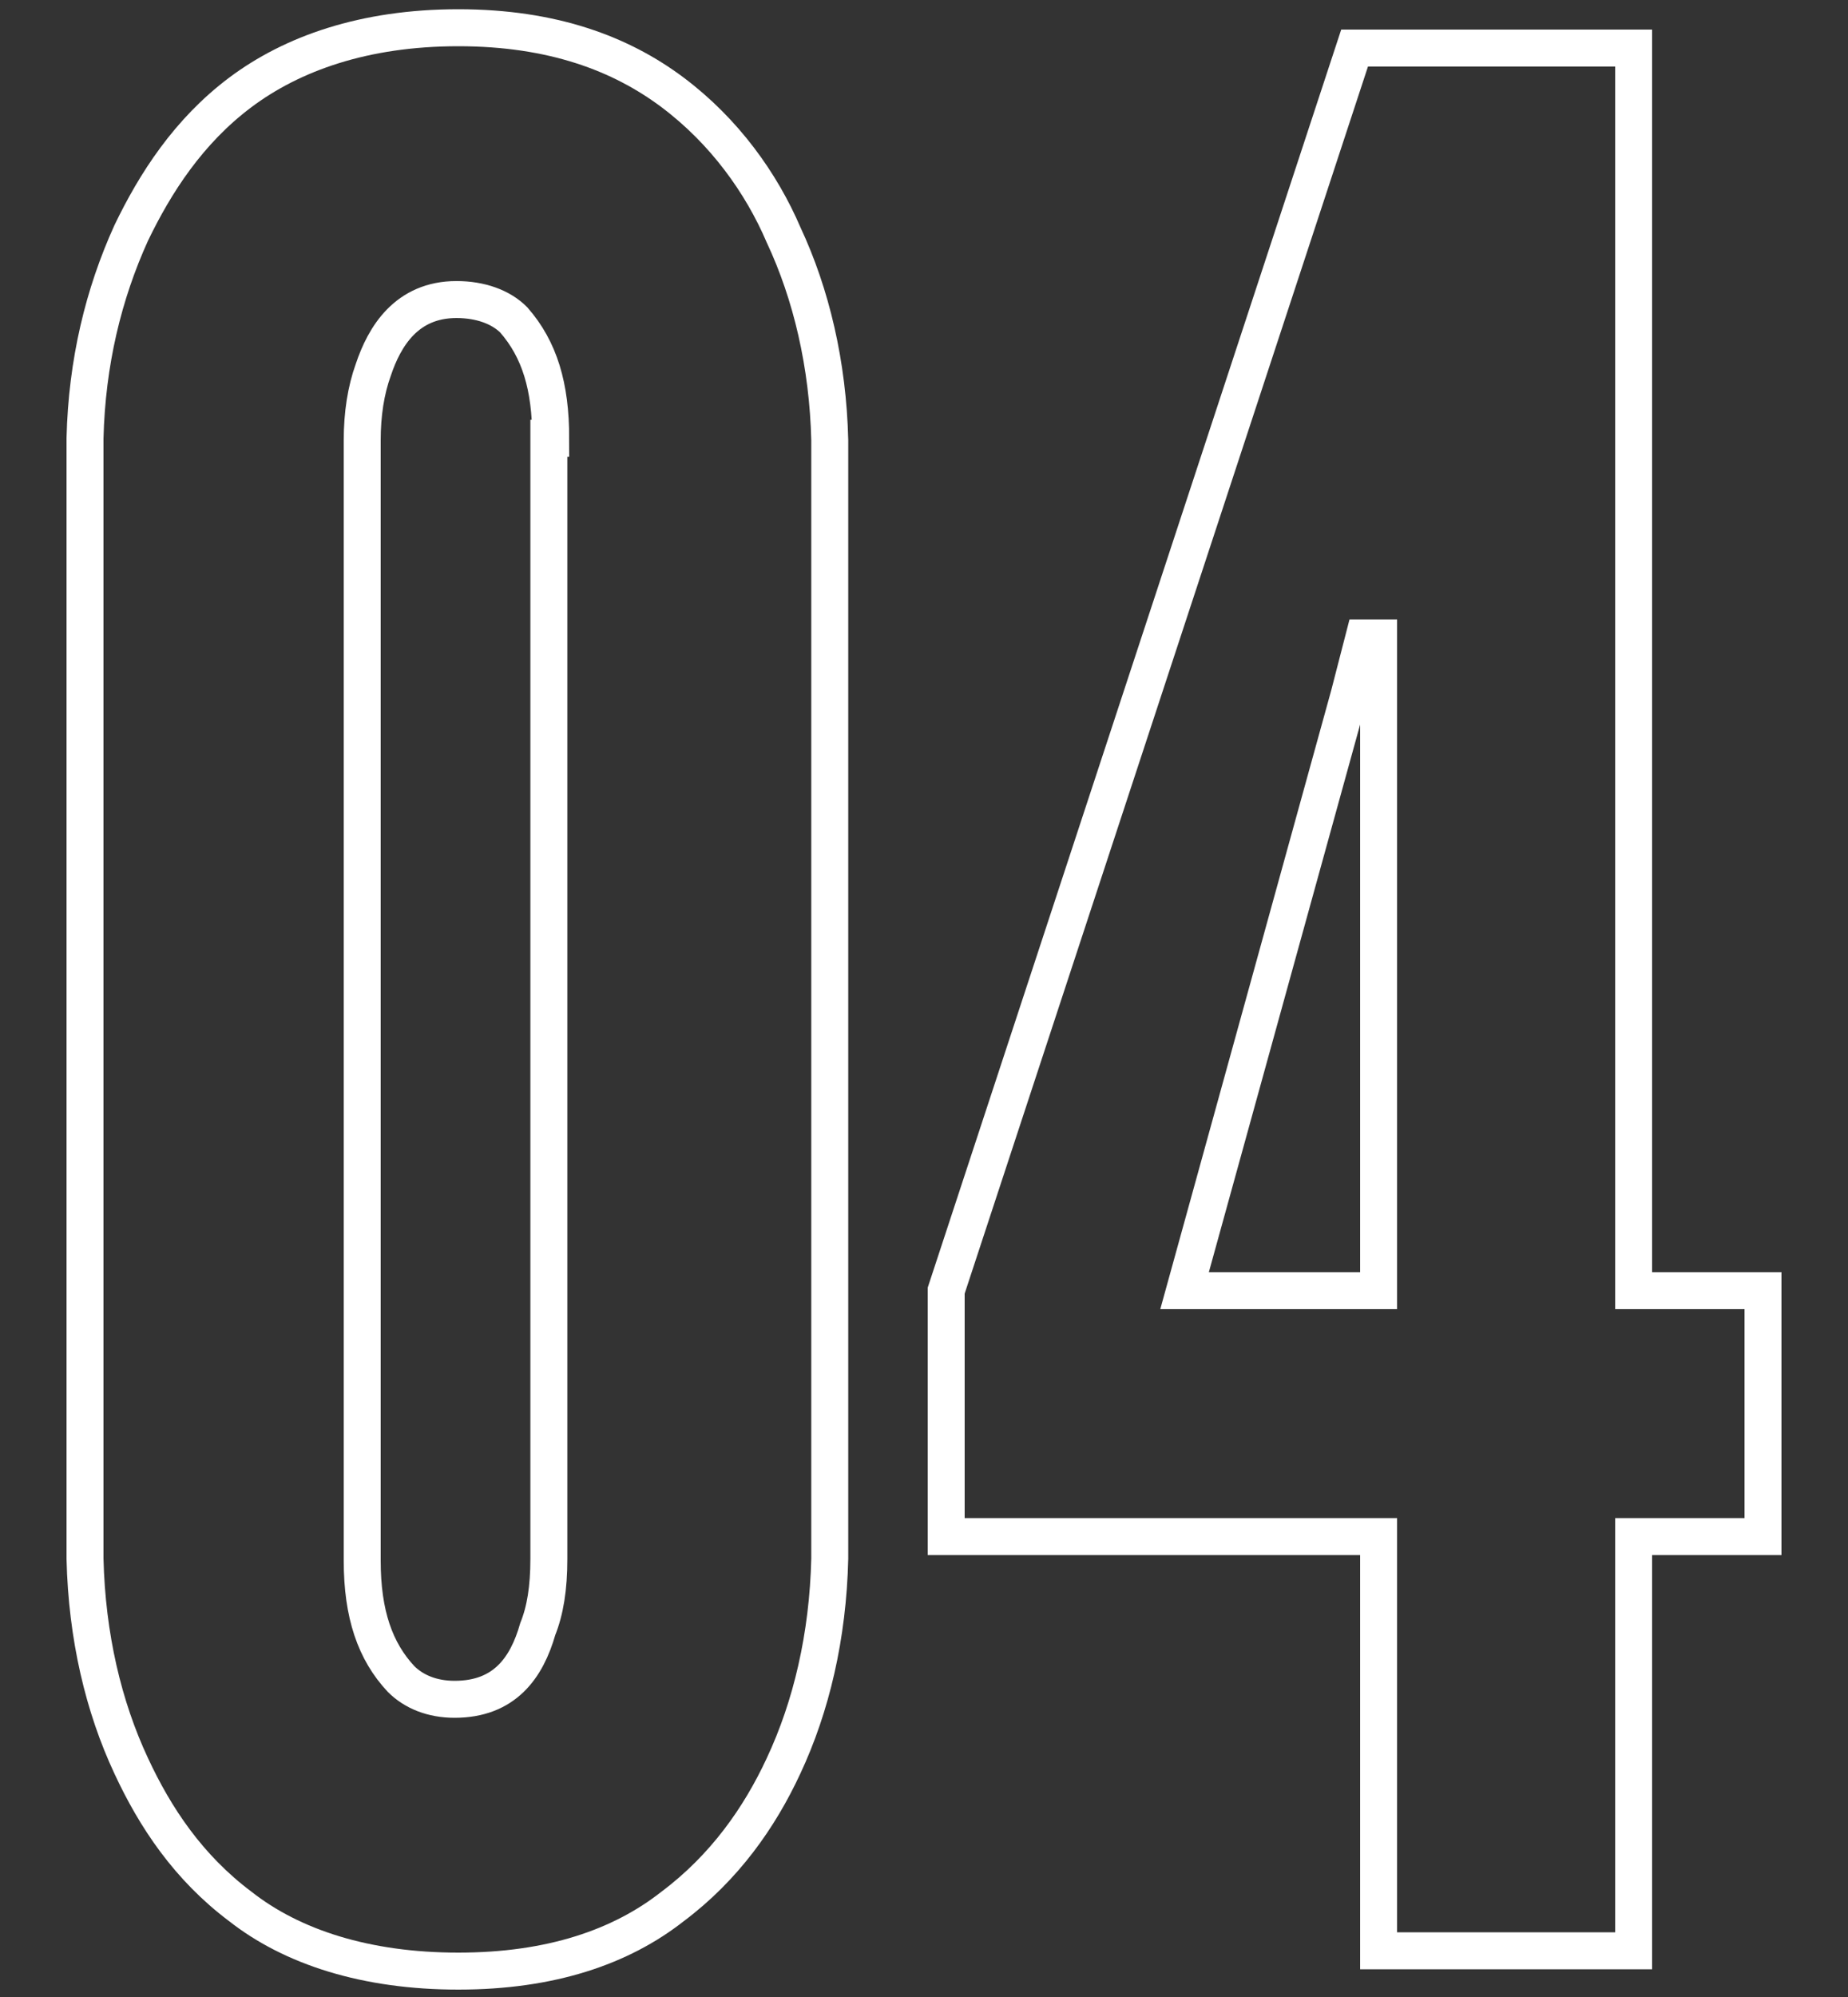
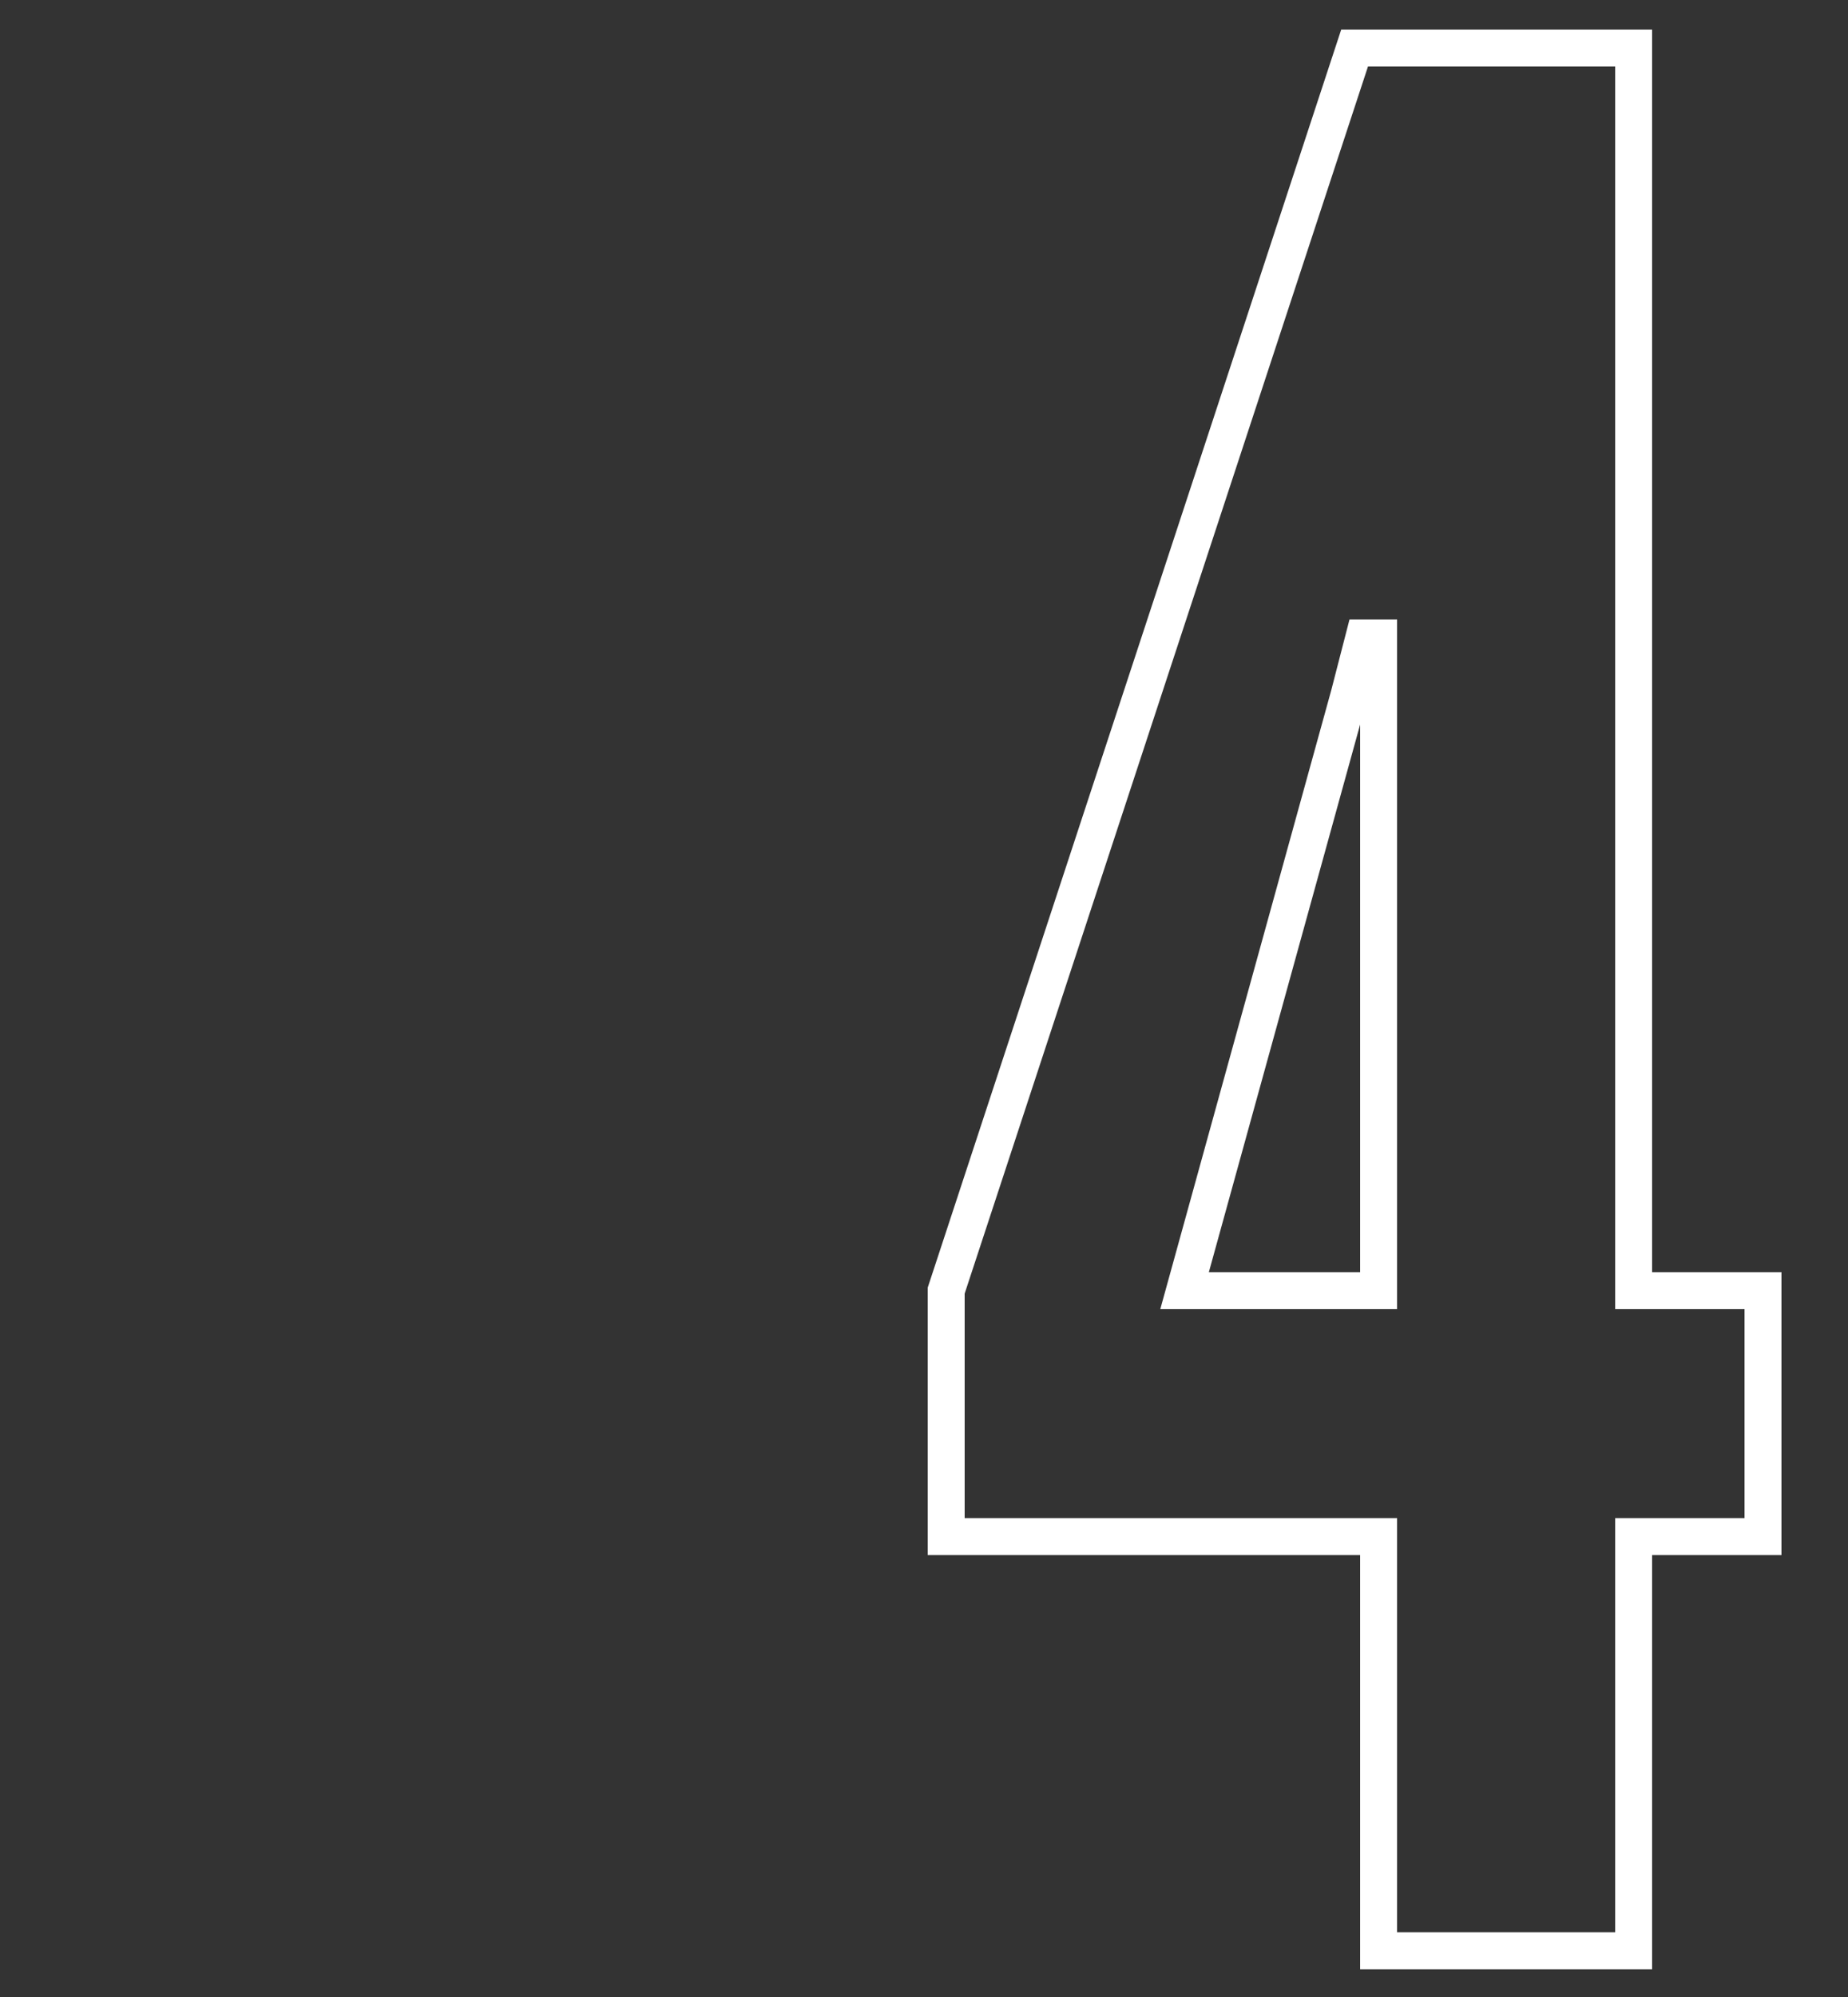
<svg xmlns="http://www.w3.org/2000/svg" version="1.1" id="Layer_1" x="0px" y="0px" viewBox="0 0 100 108" style="enable-background:new 0 0 100 108;" xml:space="preserve">
  <rect x="0" y="0" width="100" height="108" fill="#333333" stroke="none" />
  <style type="text/css">
	.st0{fill:none;stroke:#FFFFFF;stroke-width:2;stroke-miterlimit:10;}
</style>
  <g>
-     <path class="st0" d="M44.9,84.3c-0.1,4.2-1,8-2.5,11.2c-1.3,2.8-3.2,5.5-6,7.6c-2.8,2.2-6.6,3.5-11.6,3.5s-9-1.3-11.8-3.5   c-2.8-2.1-4.6-4.8-5.9-7.6c-1.5-3.2-2.4-7-2.5-11.2V23.7c0.1-4.1,1-7.8,2.5-11.1C8.4,9.9,10.2,7.1,13,5c2.8-2.1,6.7-3.5,11.8-3.5   S33.6,2.9,36.4,5s4.8,4.9,6,7.7c1.5,3.2,2.4,7,2.5,11.1V84.3z M29.8,23.7c0-2.8-0.6-4.8-2-6.4c-0.7-0.7-1.8-1.1-3.1-1.1   c-2.7,0-3.9,2-4.5,3.8c-0.4,1.1-0.6,2.4-0.6,3.8v60.6c0,2.9,0.7,4.9,2.1,6.4c0.7,0.7,1.7,1.1,2.9,1.1c2.7,0,3.9-1.7,4.5-3.8   c0.4-1,0.6-2.2,0.6-3.8V23.7z" />
    <path class="st0" d="M74.6,83.1H51.2V69.8L73.3,2.6h15.1v67.2h7v13.3h-7v22.4H74.6V83.1z M64.1,69.8h10.5V34.5h-0.8l-0.8,3.1   L64.1,69.8z" />
  </g>
</svg>